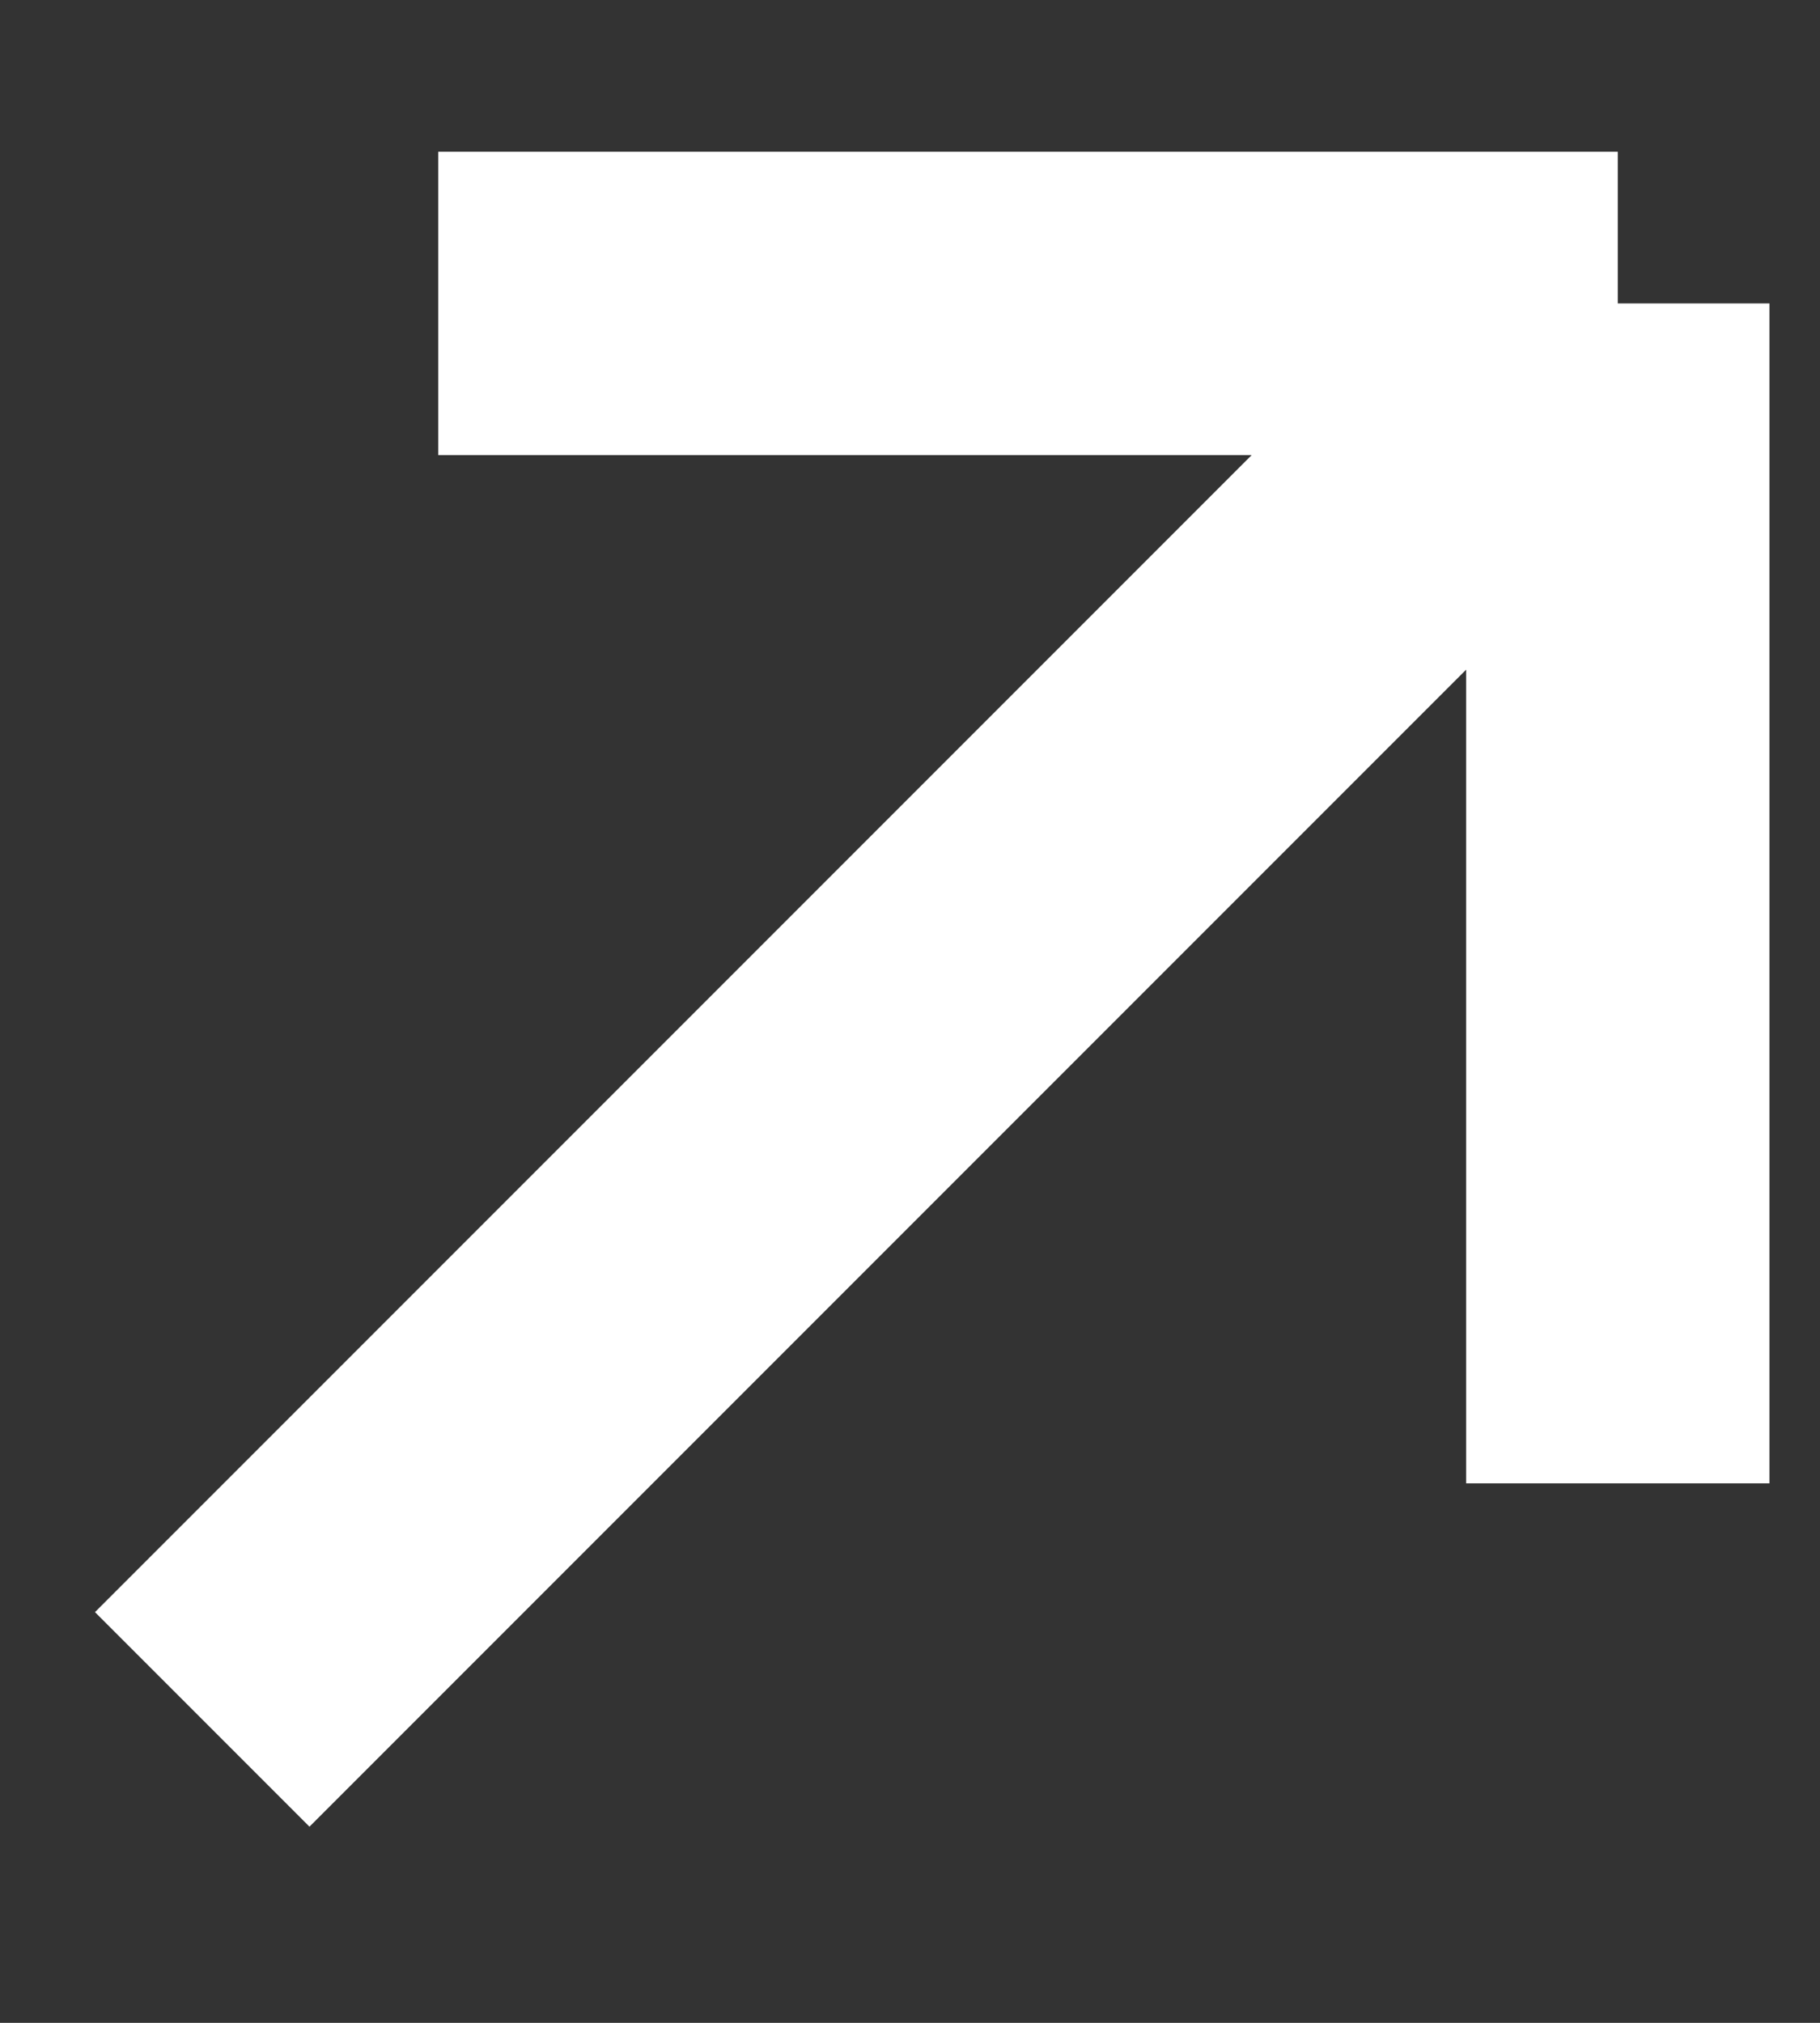
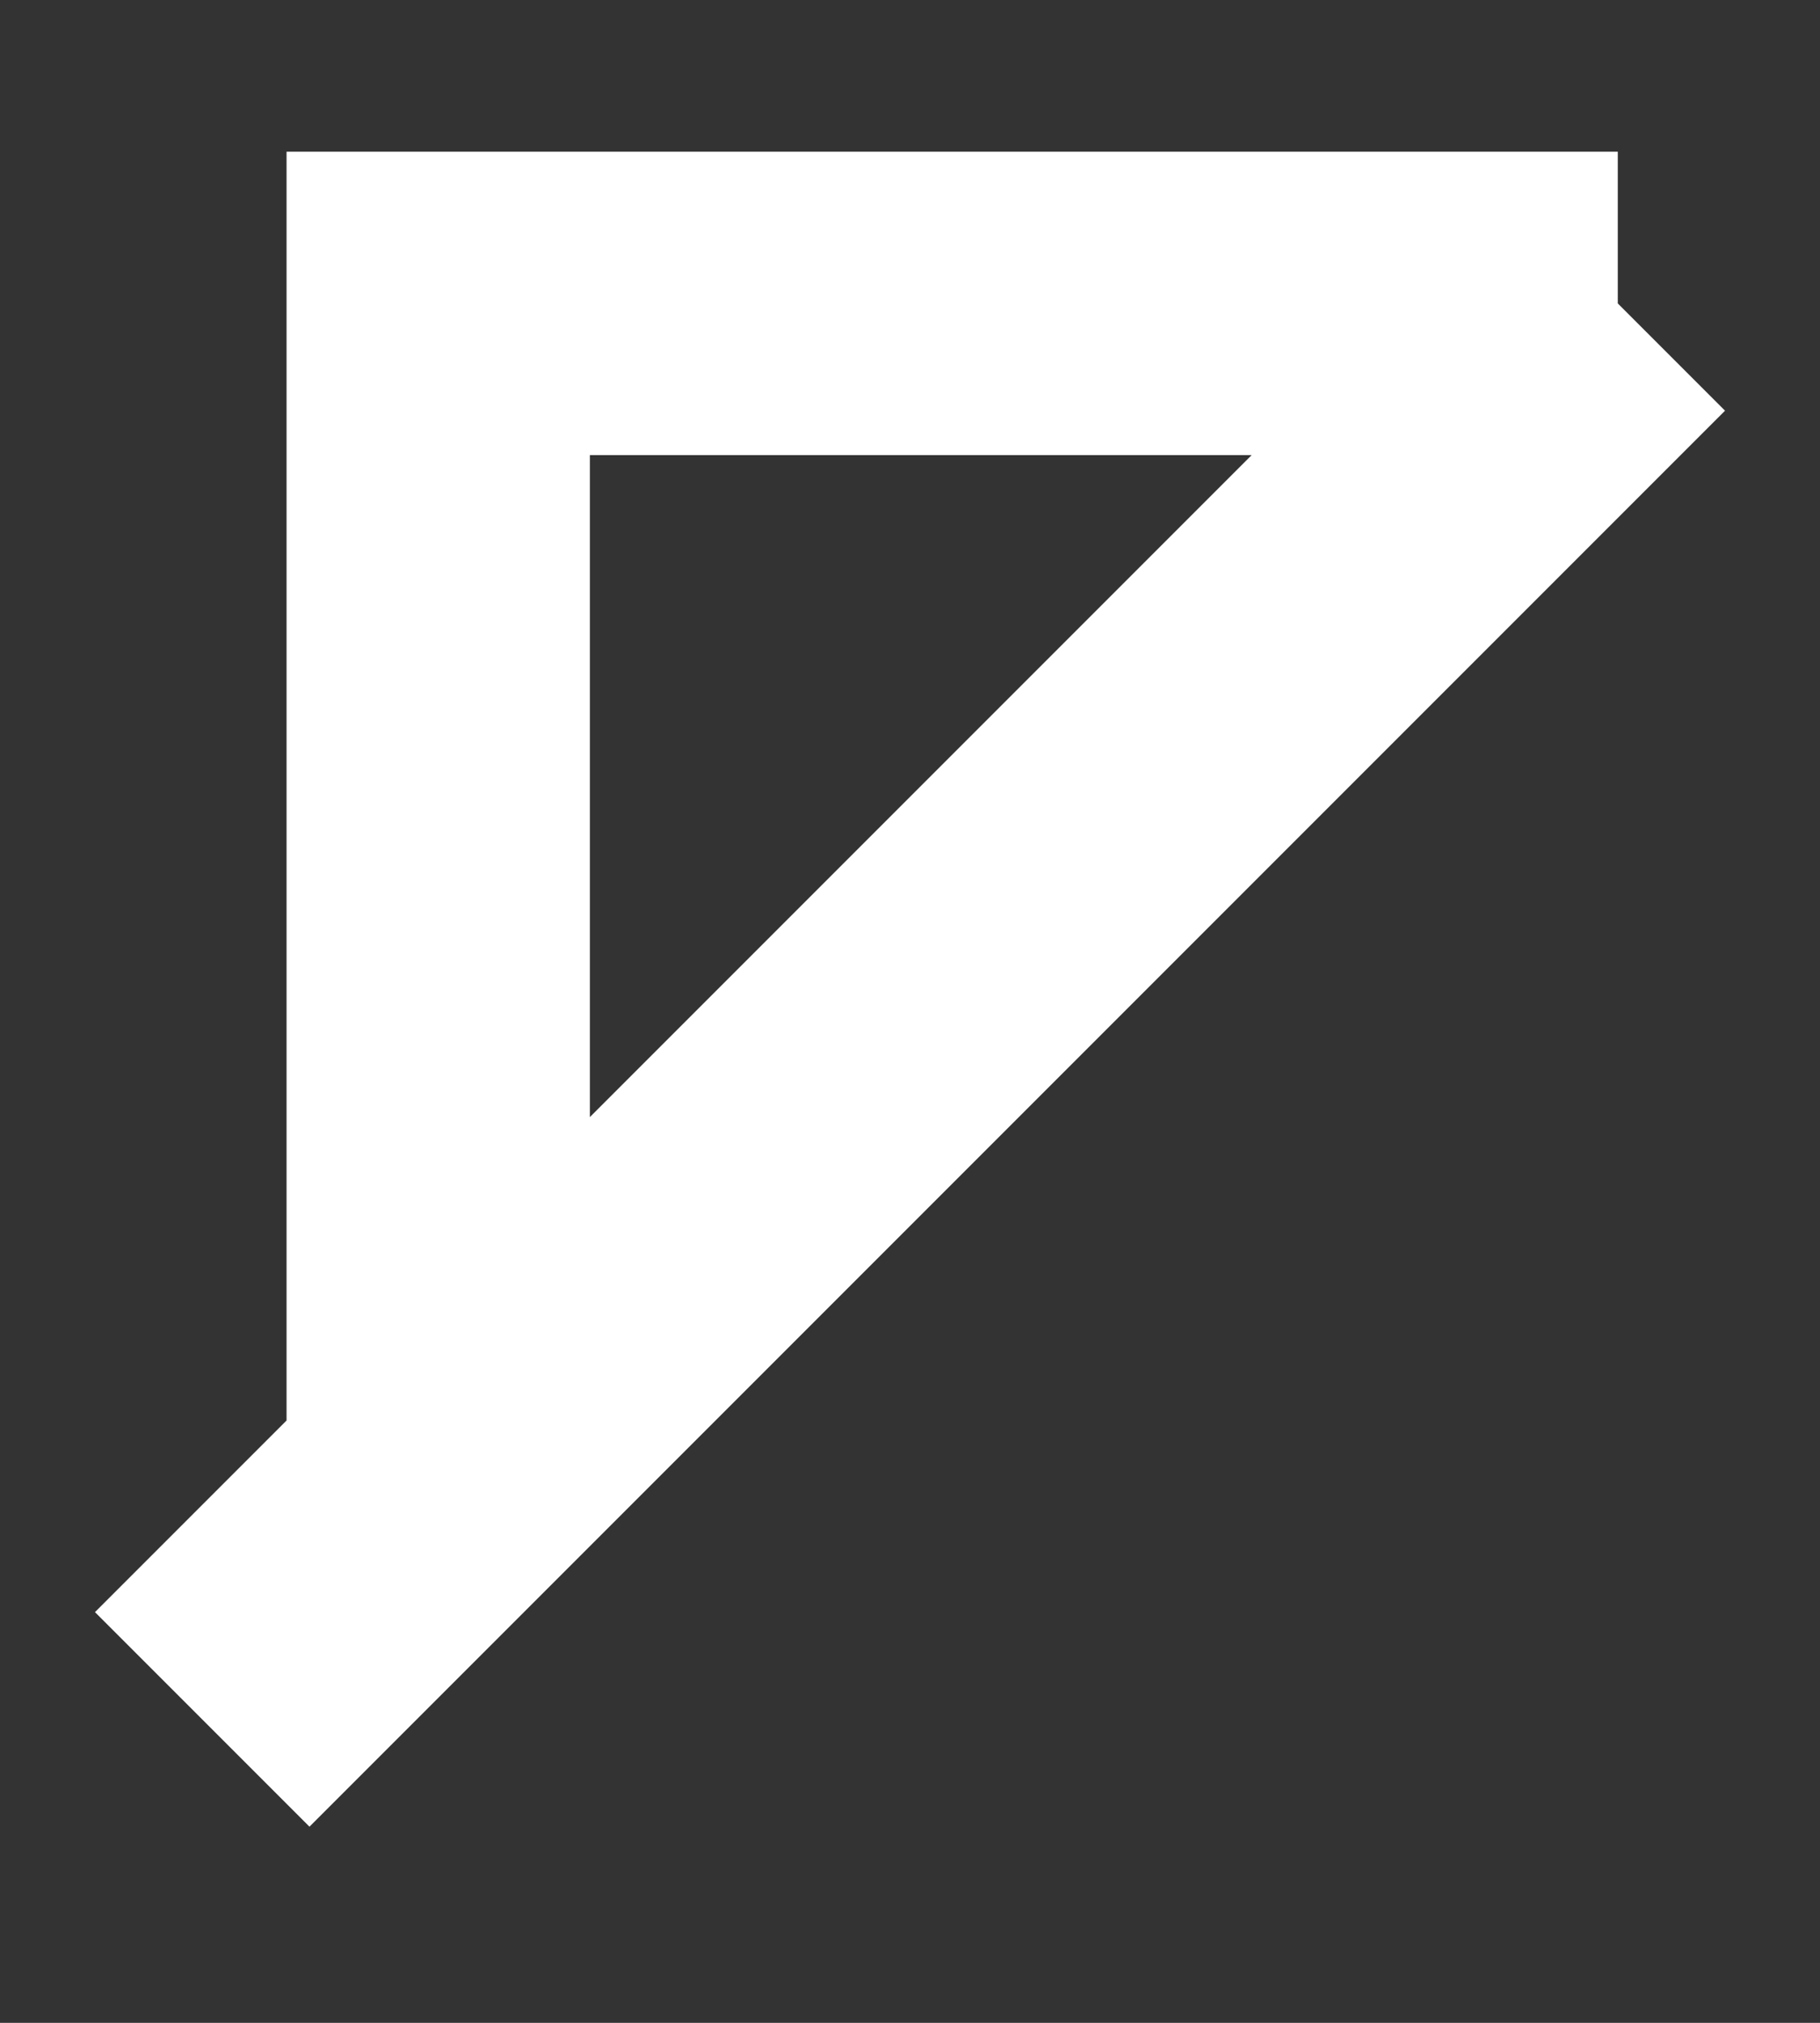
<svg xmlns="http://www.w3.org/2000/svg" width="9" height="10" viewBox="0 0 9 10" fill="none">
  <rect x="0" y="0" width="9" height="10" fill="#333333" stroke="none" />
-   <path d="M8 1.5L1 8.5M8 1.5H2.167M8 1.5V7.333" stroke="white" stroke-width="1.5" />
+   <path d="M8 1.5L1 8.5M8 1.5H2.167V7.333" stroke="white" stroke-width="1.5" />
</svg>